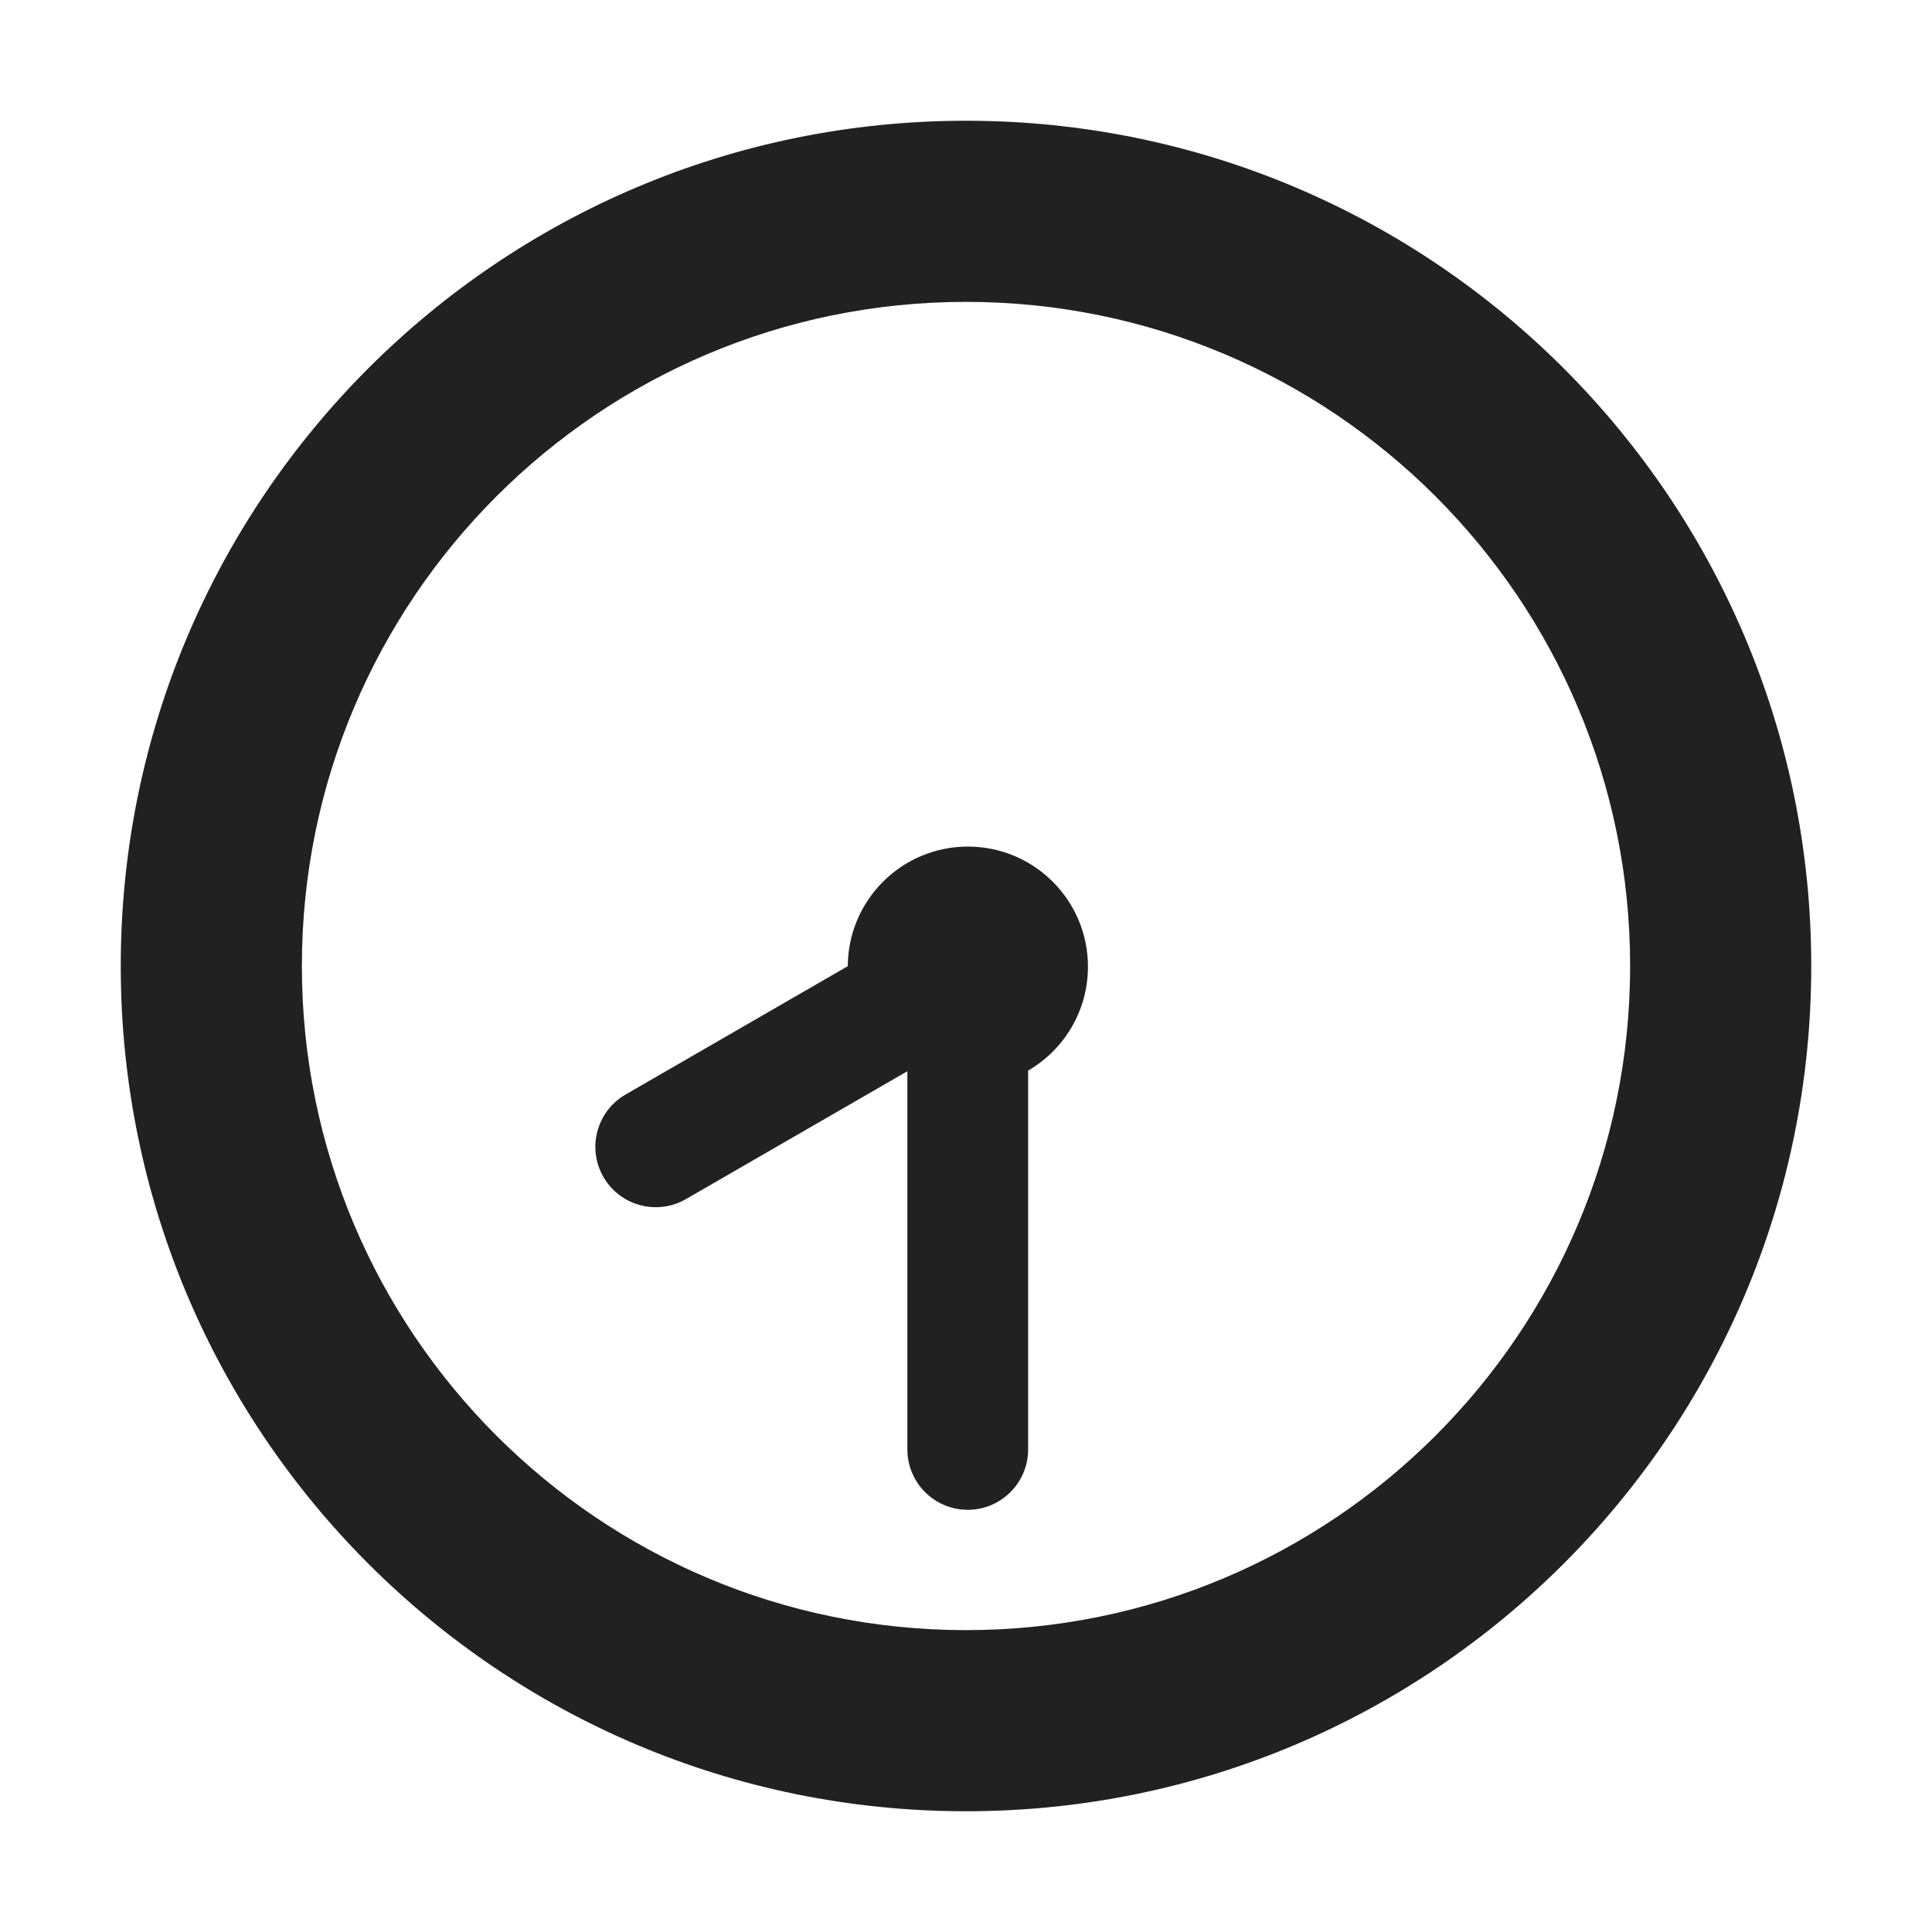
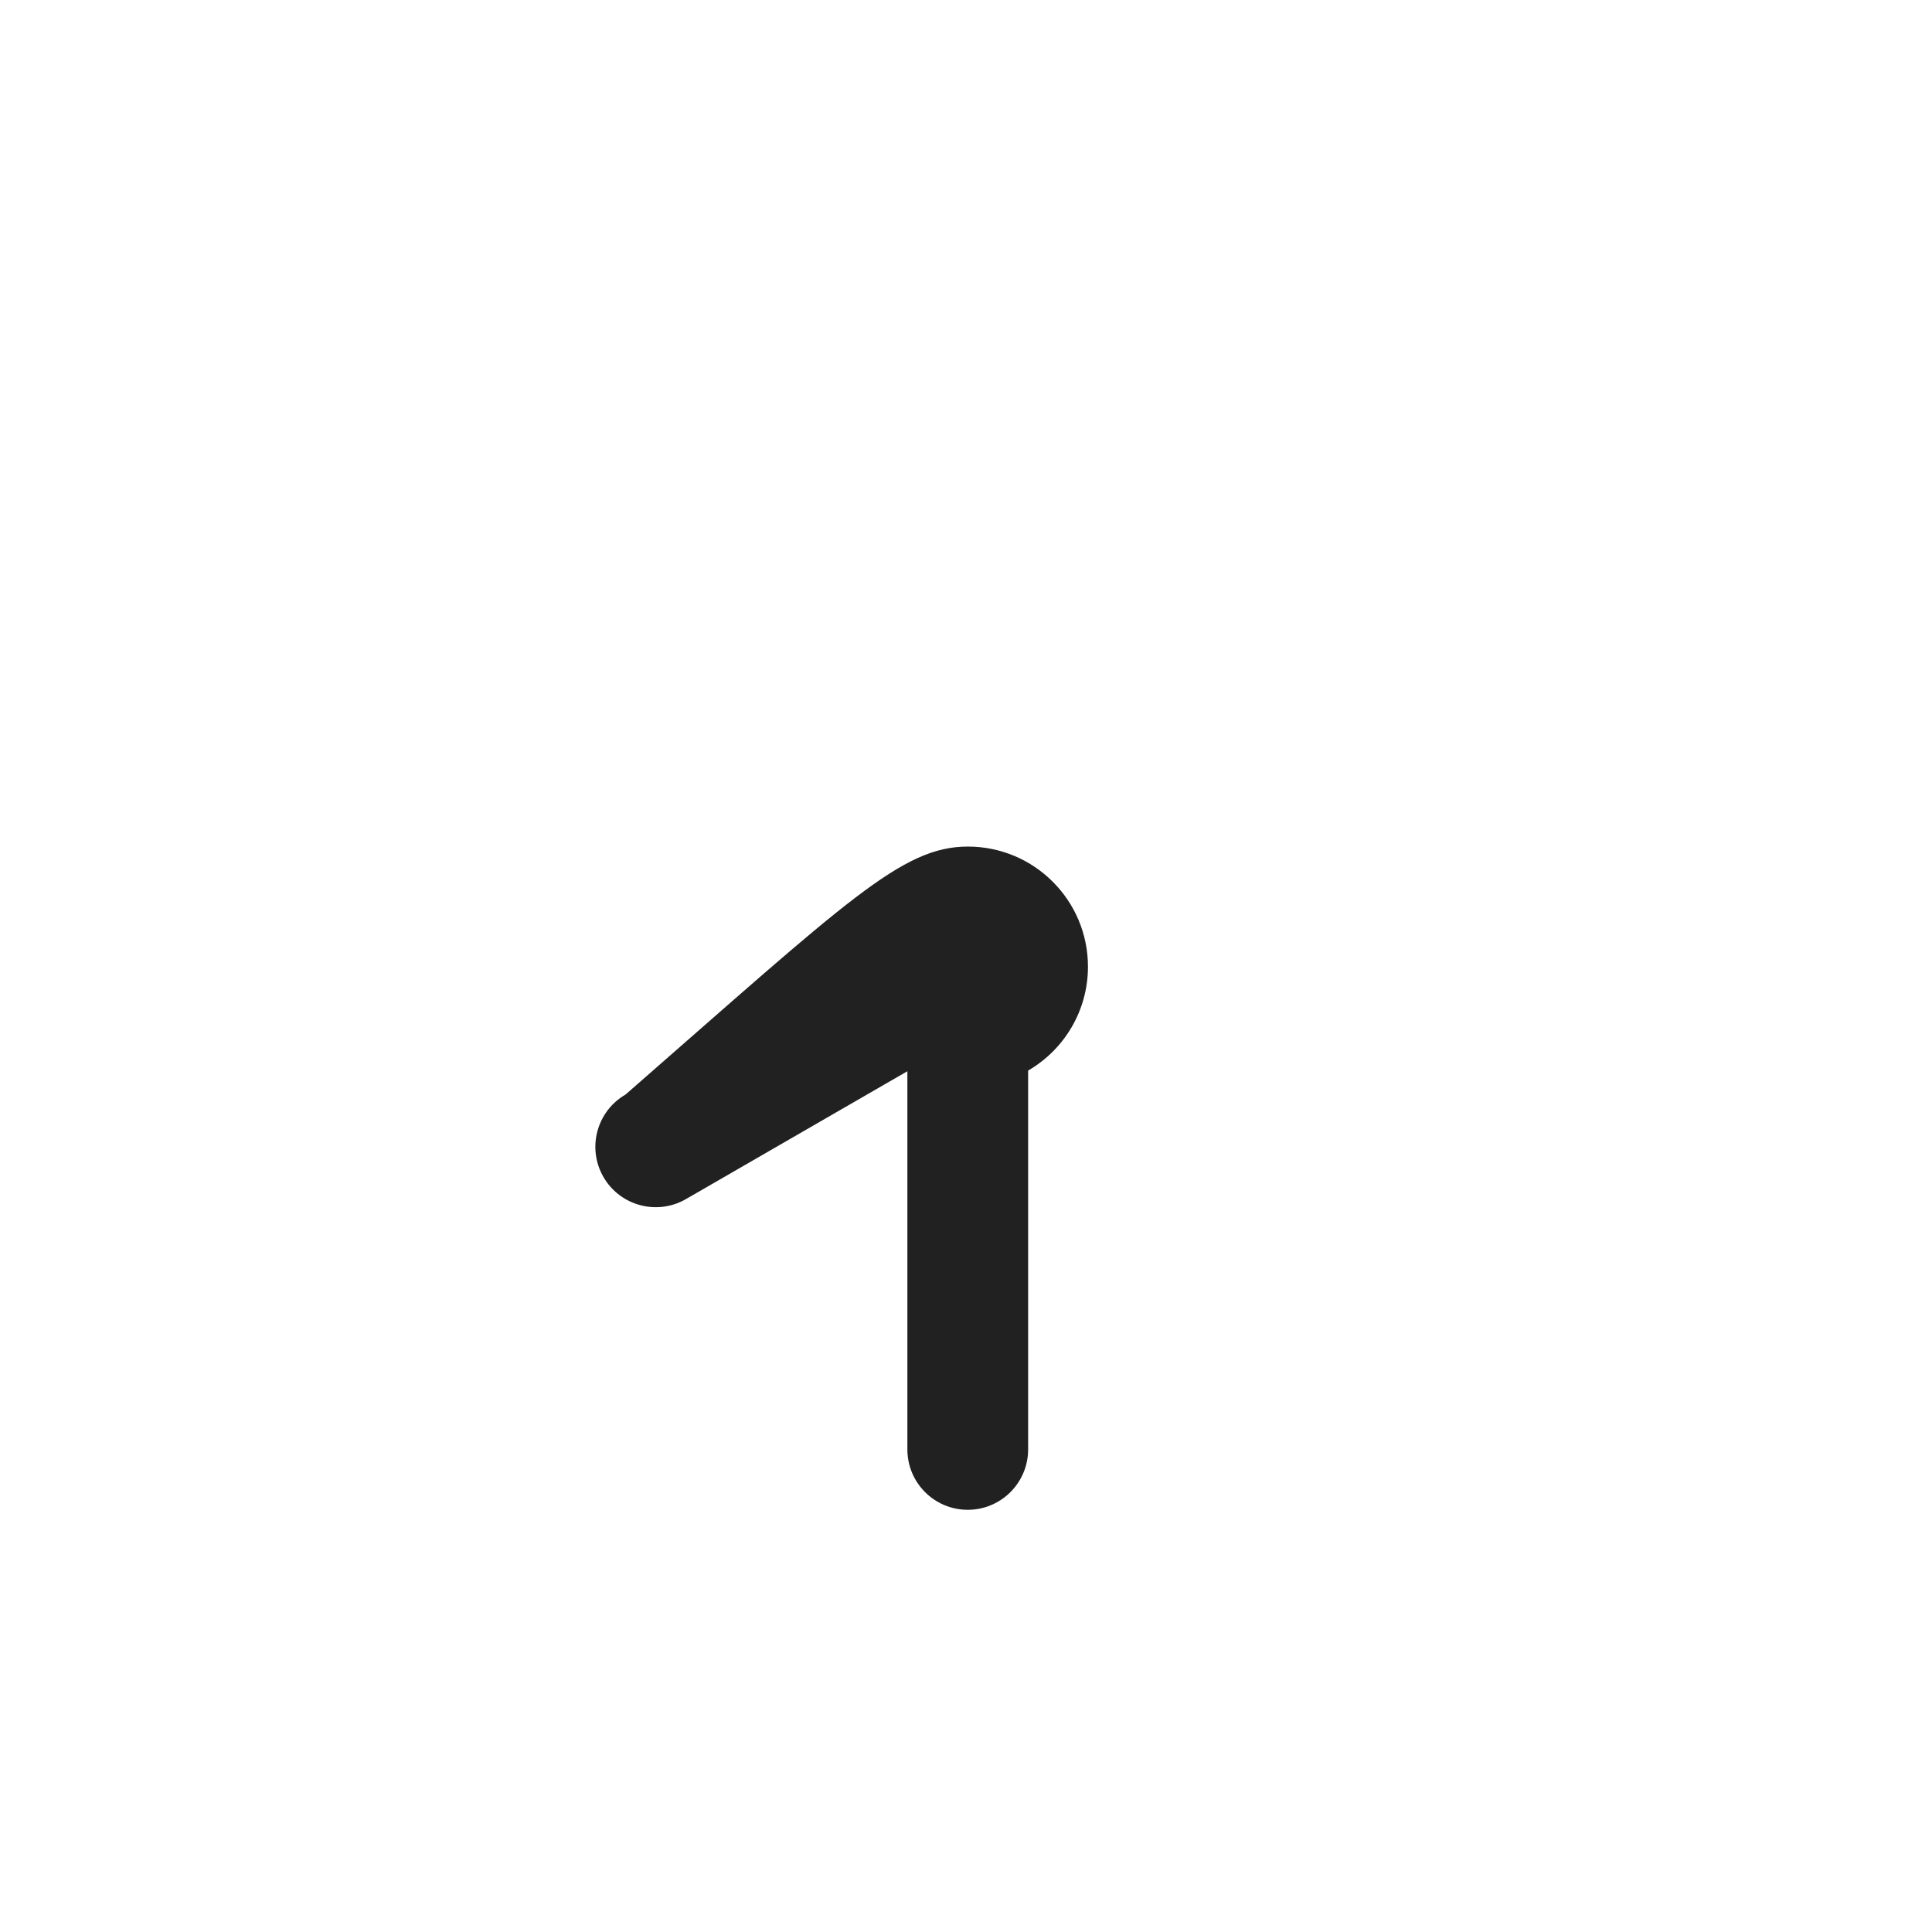
<svg xmlns="http://www.w3.org/2000/svg" viewBox="0 0 32 32" fill="none">
-   <path d="M18.02 16.011C18.02 16.746 17.622 17.388 17.029 17.732V24.007C17.029 24.559 16.581 25.007 16.029 25.007C15.476 25.007 15.029 24.559 15.029 24.007V17.743L11.361 19.861C10.883 20.137 10.271 19.973 9.995 19.495C9.719 19.017 9.883 18.405 10.361 18.129L14.042 16.003C14.047 14.909 14.935 14.022 16.031 14.022C17.13 14.022 18.02 14.913 18.02 16.011Z" fill="#212121" />
-   <path d="M30 16C30 8.268 23.732 2 16 2C8.268 2 2 8.268 2 16C2 23.732 8.268 30 16 30C23.732 30 30 23.732 30 16ZM27 16C27 22.075 22.075 27 16 27C9.925 27 5 22.075 5 16C5 9.925 9.925 5 16 5C22.075 5 27 9.925 27 16Z" fill="#212121" />
+   <path d="M18.02 16.011C18.02 16.746 17.622 17.388 17.029 17.732V24.007C17.029 24.559 16.581 25.007 16.029 25.007C15.476 25.007 15.029 24.559 15.029 24.007V17.743L11.361 19.861C10.883 20.137 10.271 19.973 9.995 19.495C9.719 19.017 9.883 18.405 10.361 18.129C14.047 14.909 14.935 14.022 16.031 14.022C17.13 14.022 18.02 14.913 18.02 16.011Z" fill="#212121" />
</svg>